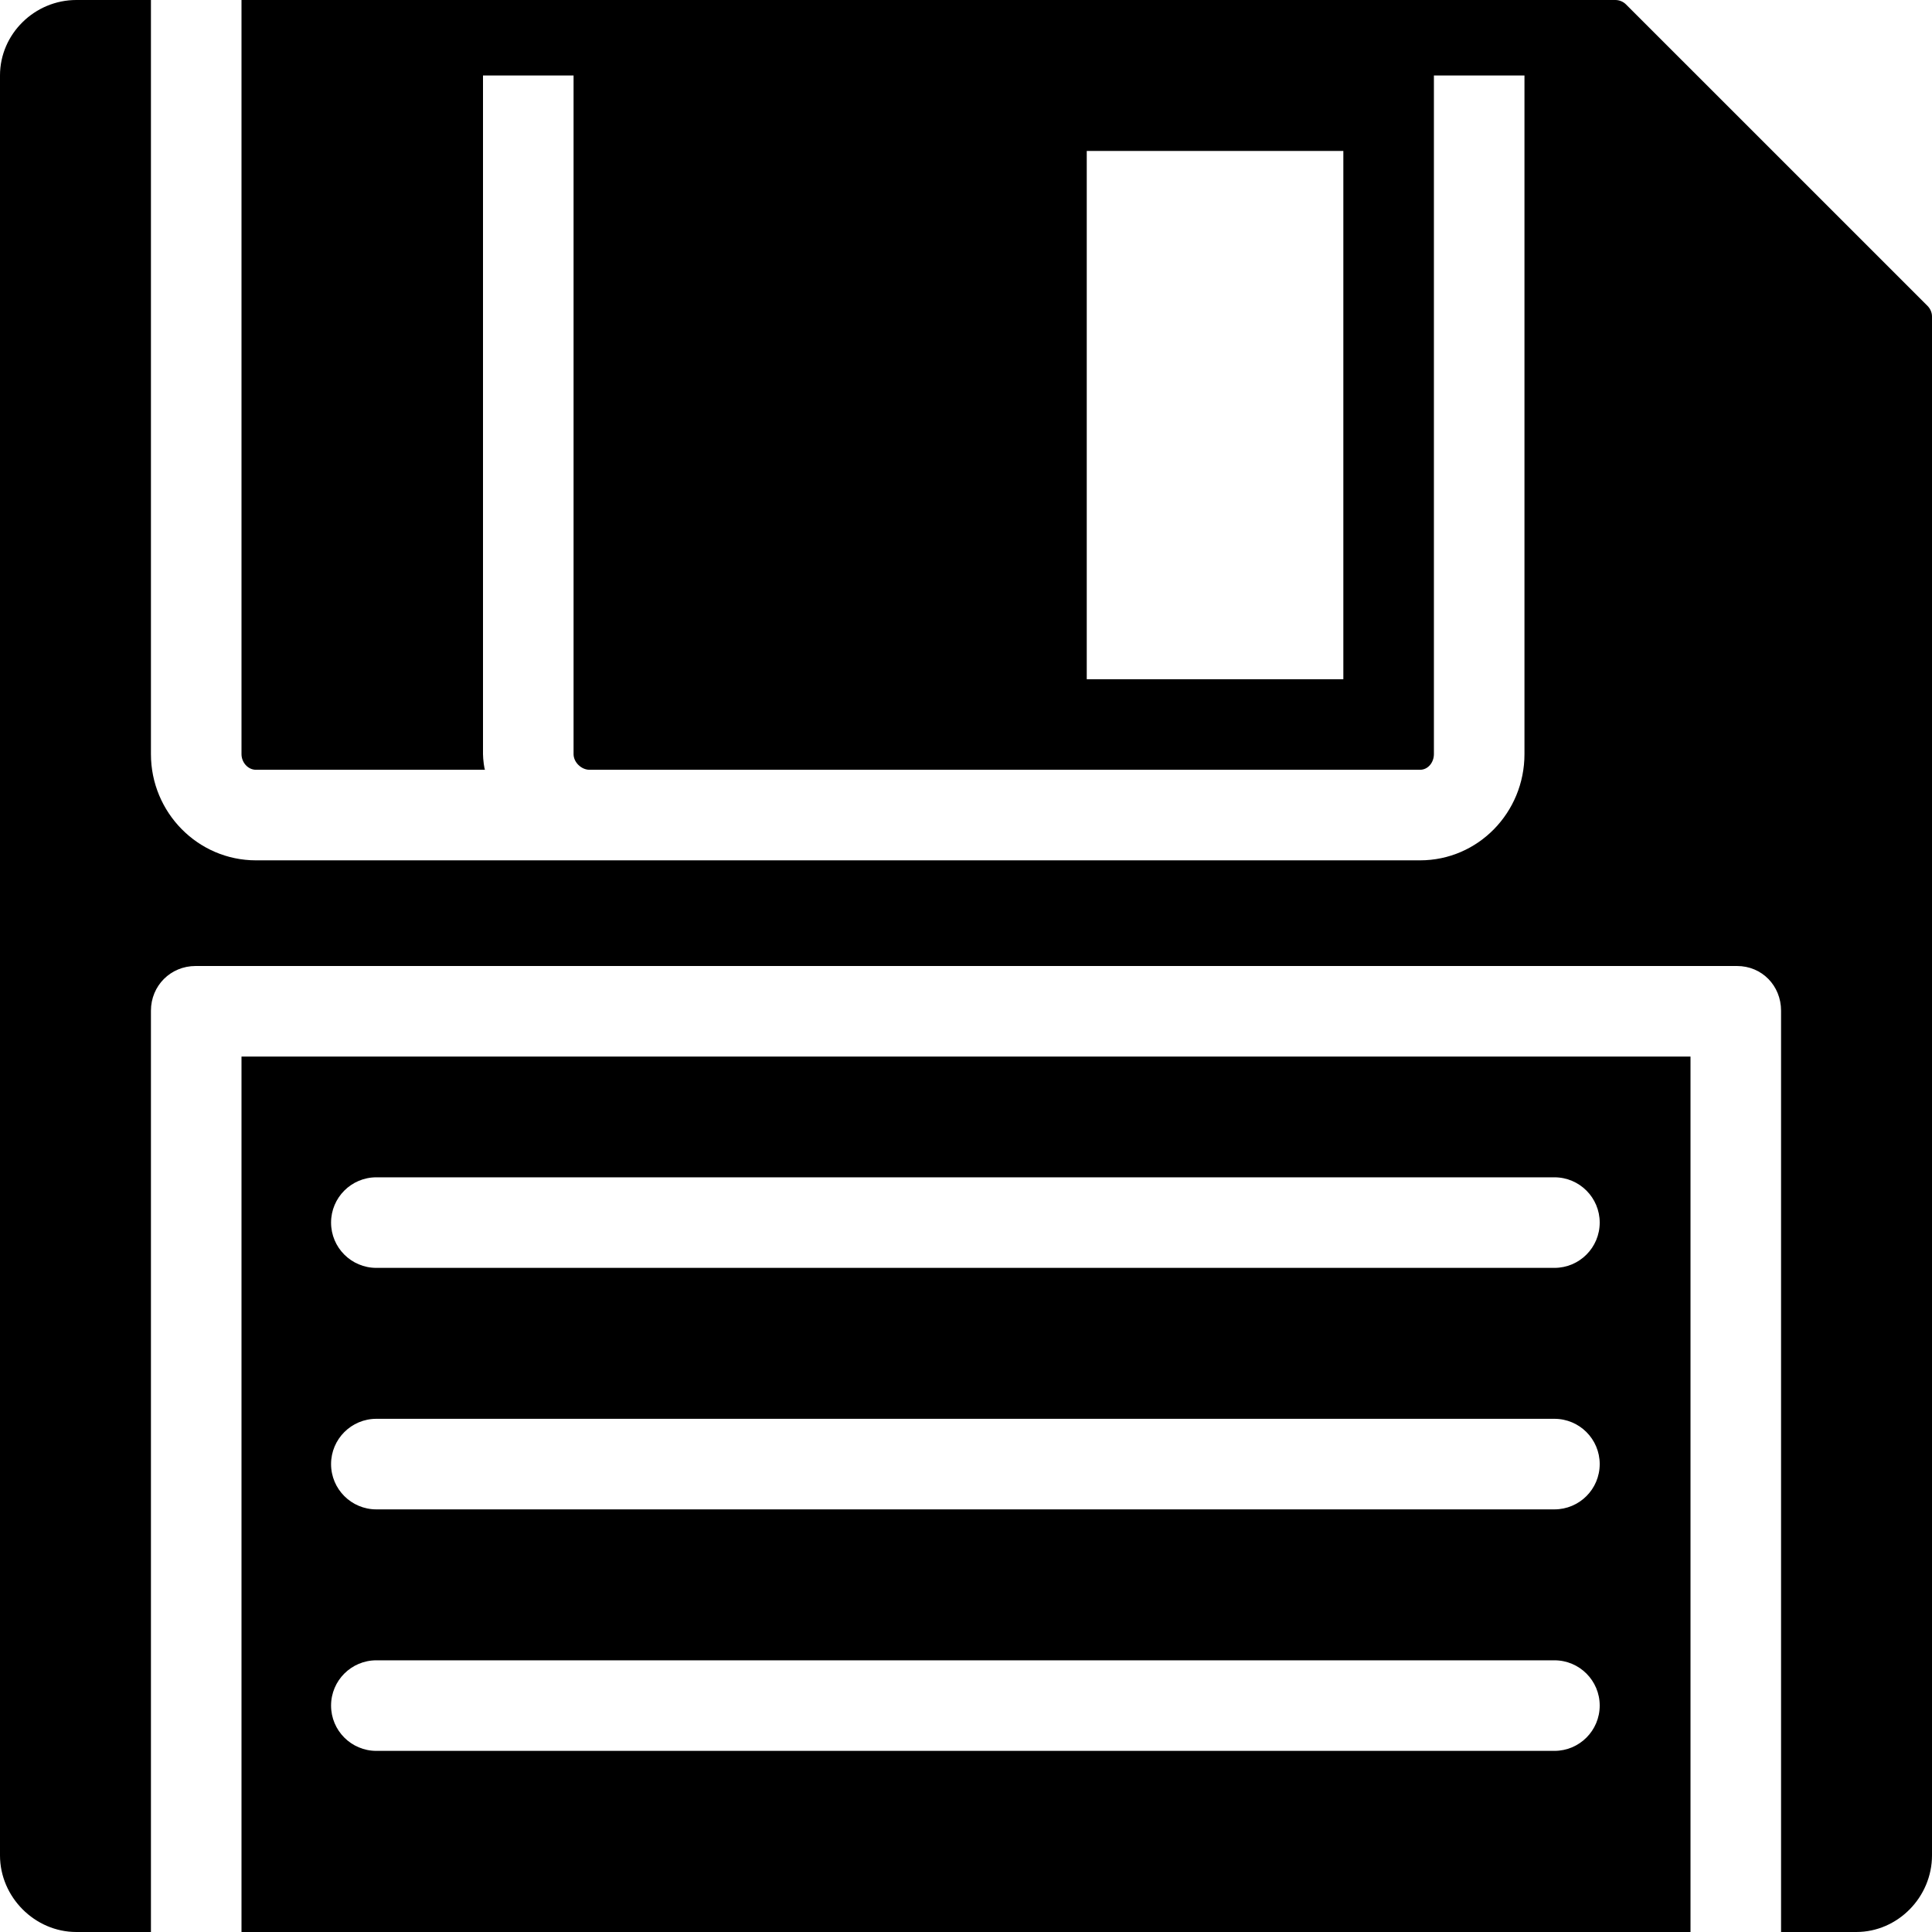
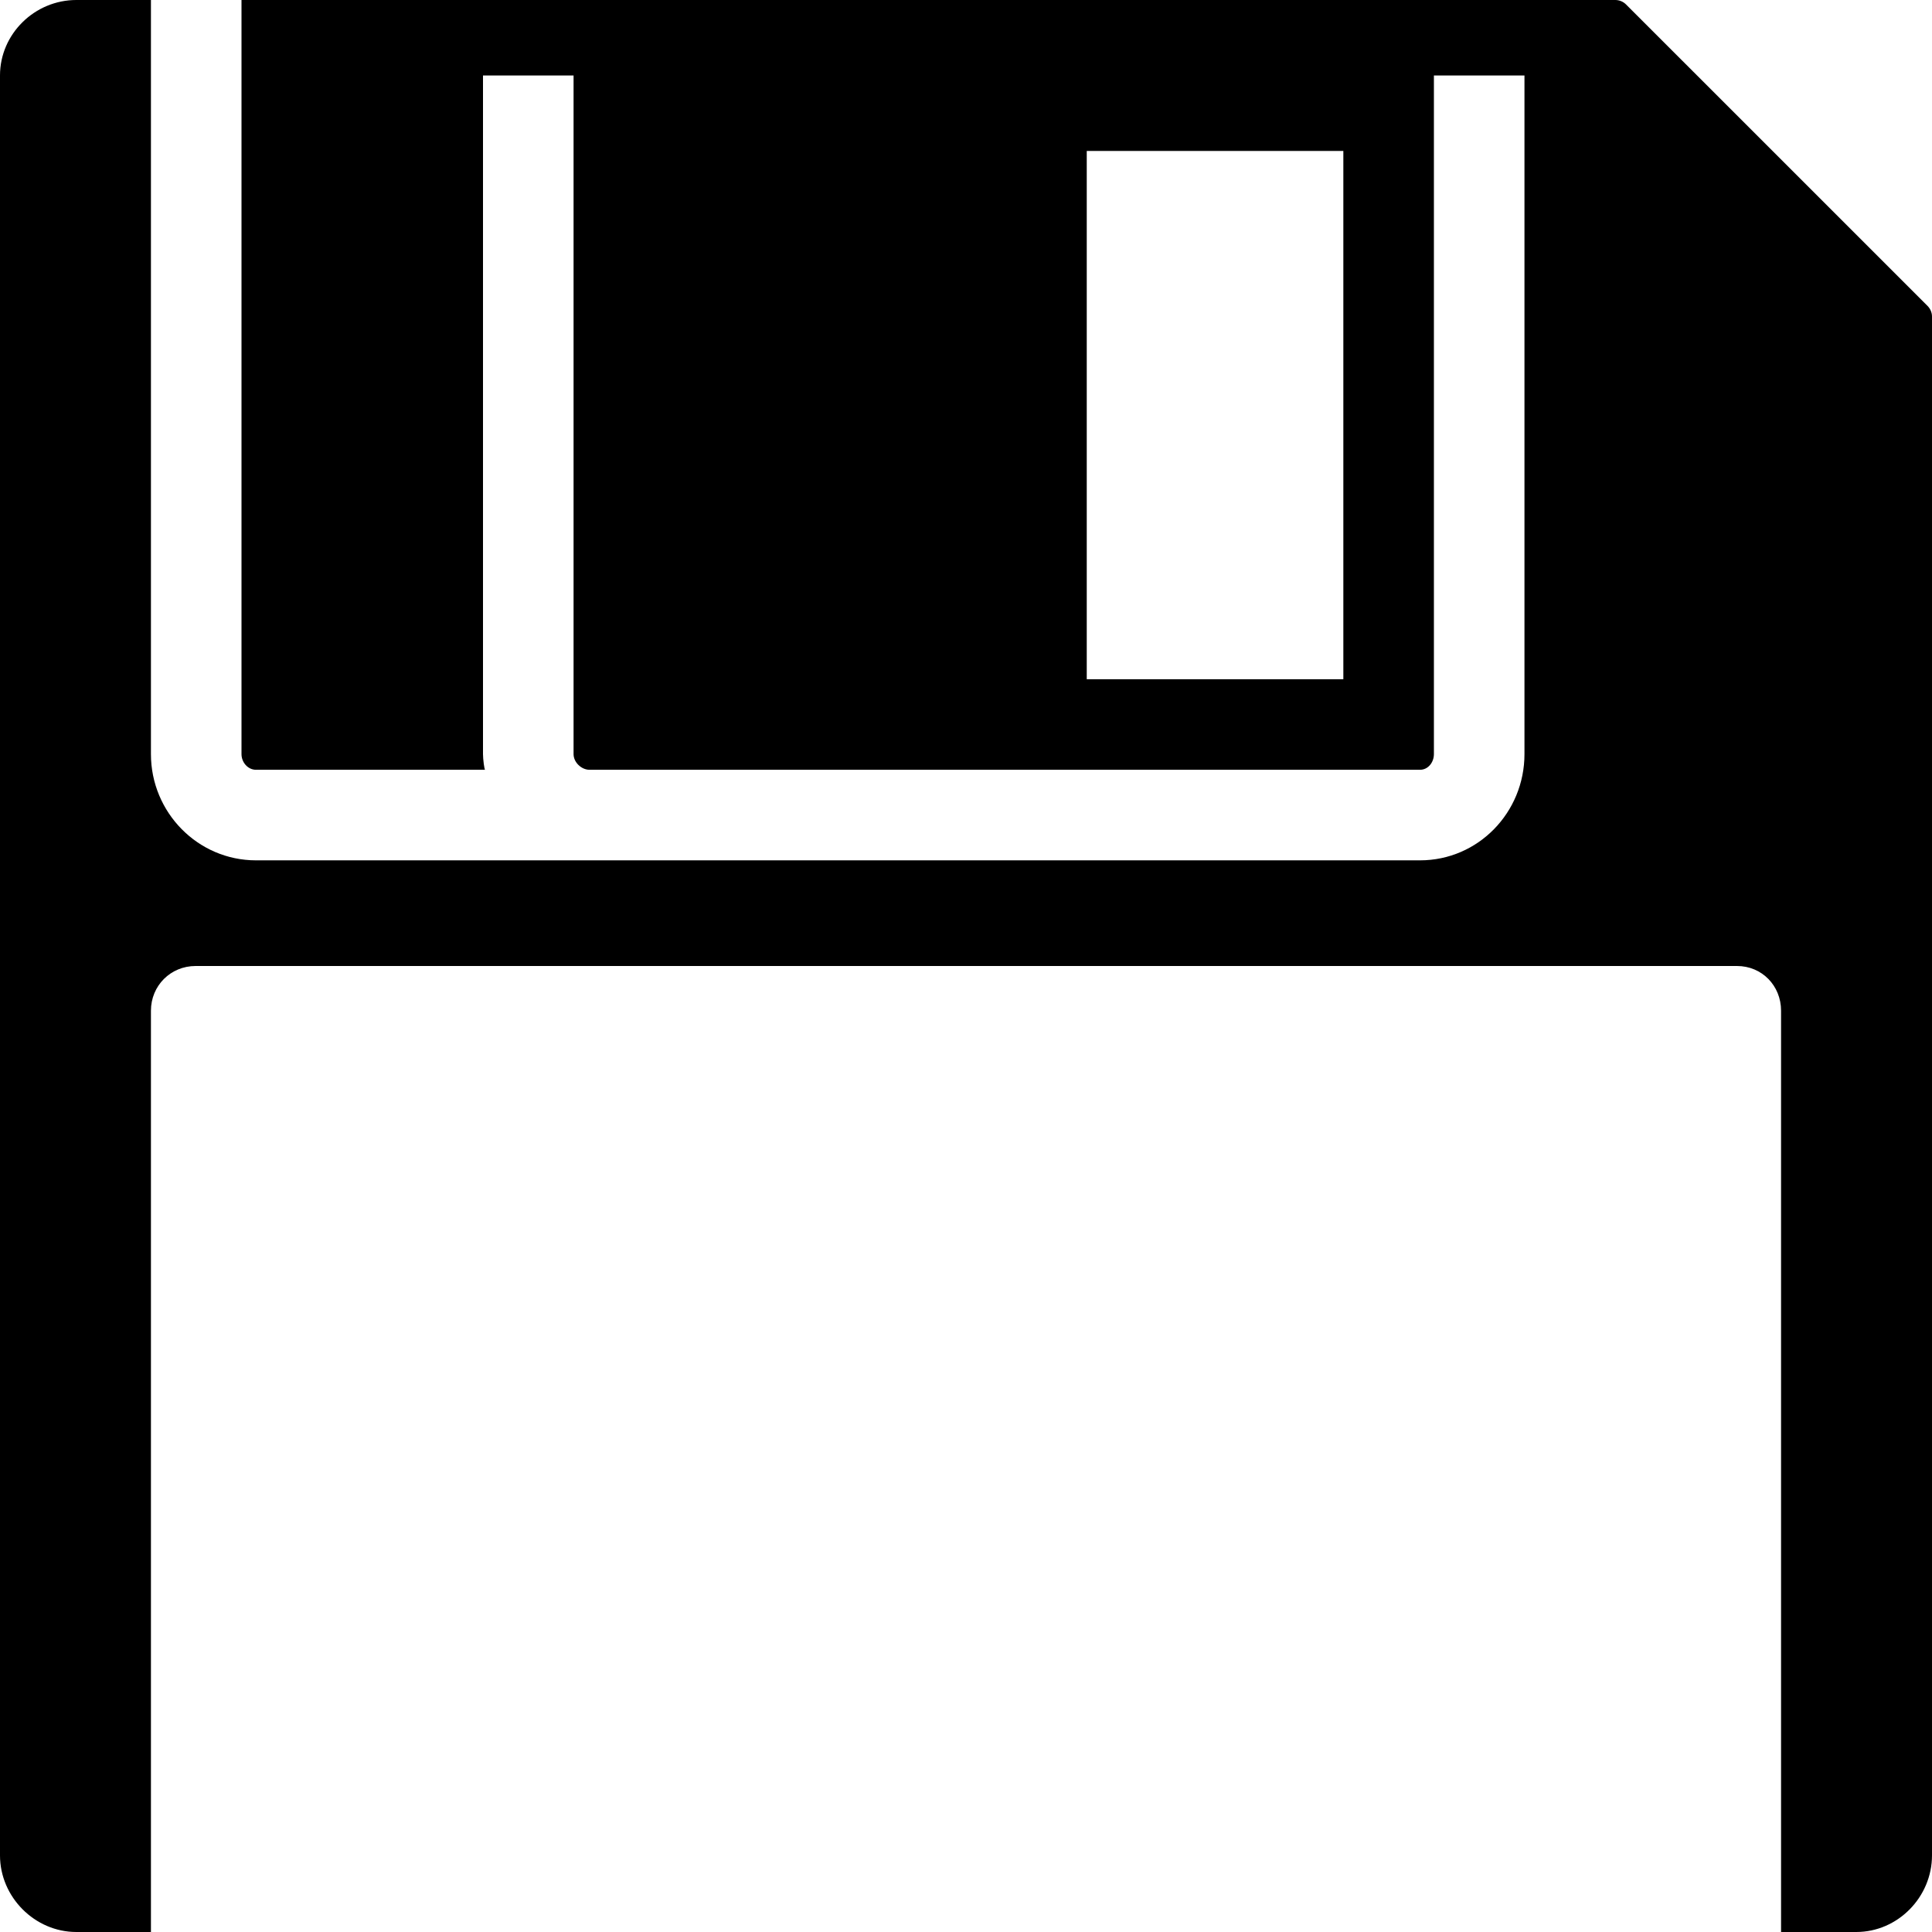
<svg xmlns="http://www.w3.org/2000/svg" fill="#000000" height="800px" width="800px" version="1.1" id="Layer_1" viewBox="0 0 512 512" xml:space="preserve">
  <g>
    <g>
      <path d="M510.788,81.04l-79.88-79.868C430.16,0.42,429.124,0,428.064,0h-13.256h-10.492h-24H152.232h-24H64v19.852v180    c0,2.164,1.676,4.148,3.844,4.148h60.708c-0.188,0-0.552-2.788-0.552-4.148V20h24v179.852c0,2.164,2.064,4.148,4.232,4.148    h220.084c2.164,0,3.684-1.984,3.684-4.148V20h24v179.852C404,215.288,391.752,228,376.312,228h-220.08H67.844    C52.408,228,40,215.288,40,199.852V0H20.232C9.204,0,0,8.976,0,20v471.696C0,502.728,9.204,512,20.232,512H40V267.852    C40,261.22,45.216,256,51.844,256h408.468c6.628,0,11.688,5.22,11.688,11.852V512h19.924c11.028,0,20.076-9.272,20.076-20.304    V83.868C512,82.804,511.54,81.788,510.788,81.04z M356,180h-68V40h68V180z" />
    </g>
  </g>
  <g>
    <g>
-       <path d="M64,280v232h384V280H64z M411.936,464h-312.2c-6.628,0-12-5.376-12-12c0-6.632,5.372-12,12-12H411.94    c6.628,0,12,5.368,12,12C423.936,458.624,418.568,464,411.936,464z M411.936,400h-312.2c-6.628,0-12-5.372-12-12    c0-6.624,5.372-12,12-12H411.94c6.628,0,12,5.376,12,12C423.936,394.628,418.568,400,411.936,400z M411.936,336h-312.2    c-6.628,0-12-5.368-12-12c0-6.624,5.372-12,12-12H411.94c6.628,0,12,5.376,12,12C423.936,330.632,418.568,336,411.936,336z" />
-     </g>
+       </g>
  </g>
</svg>